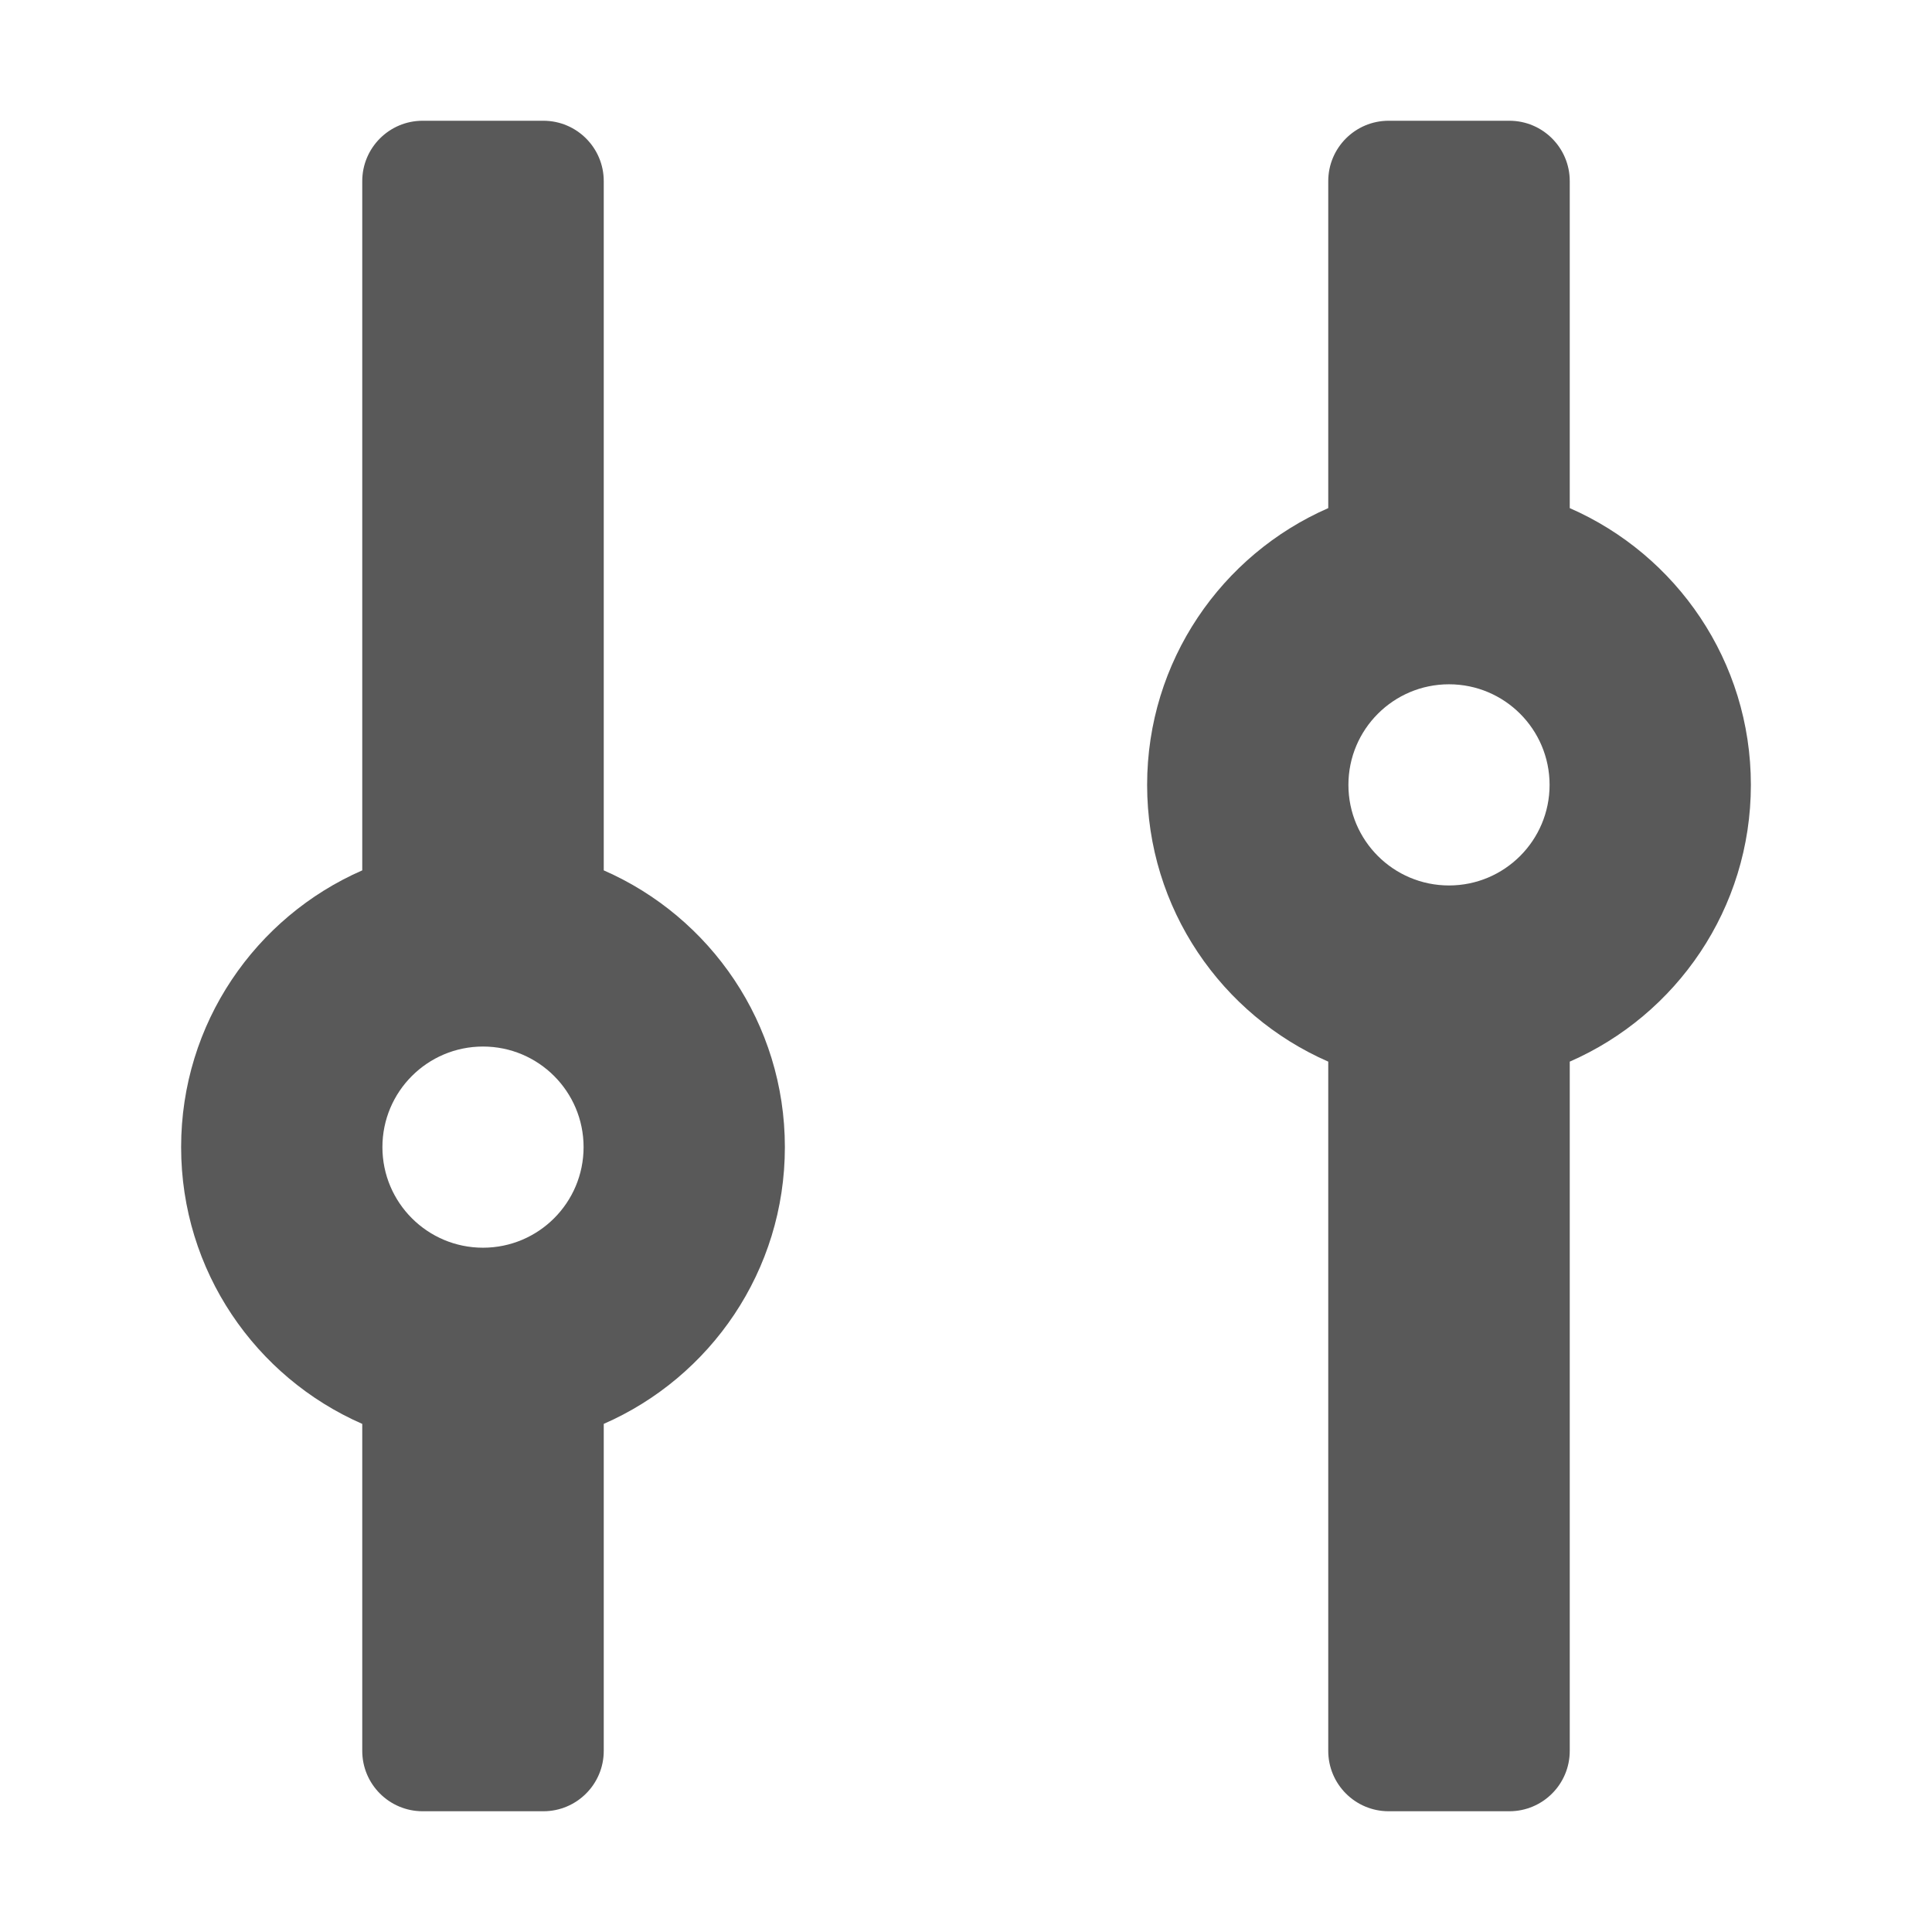
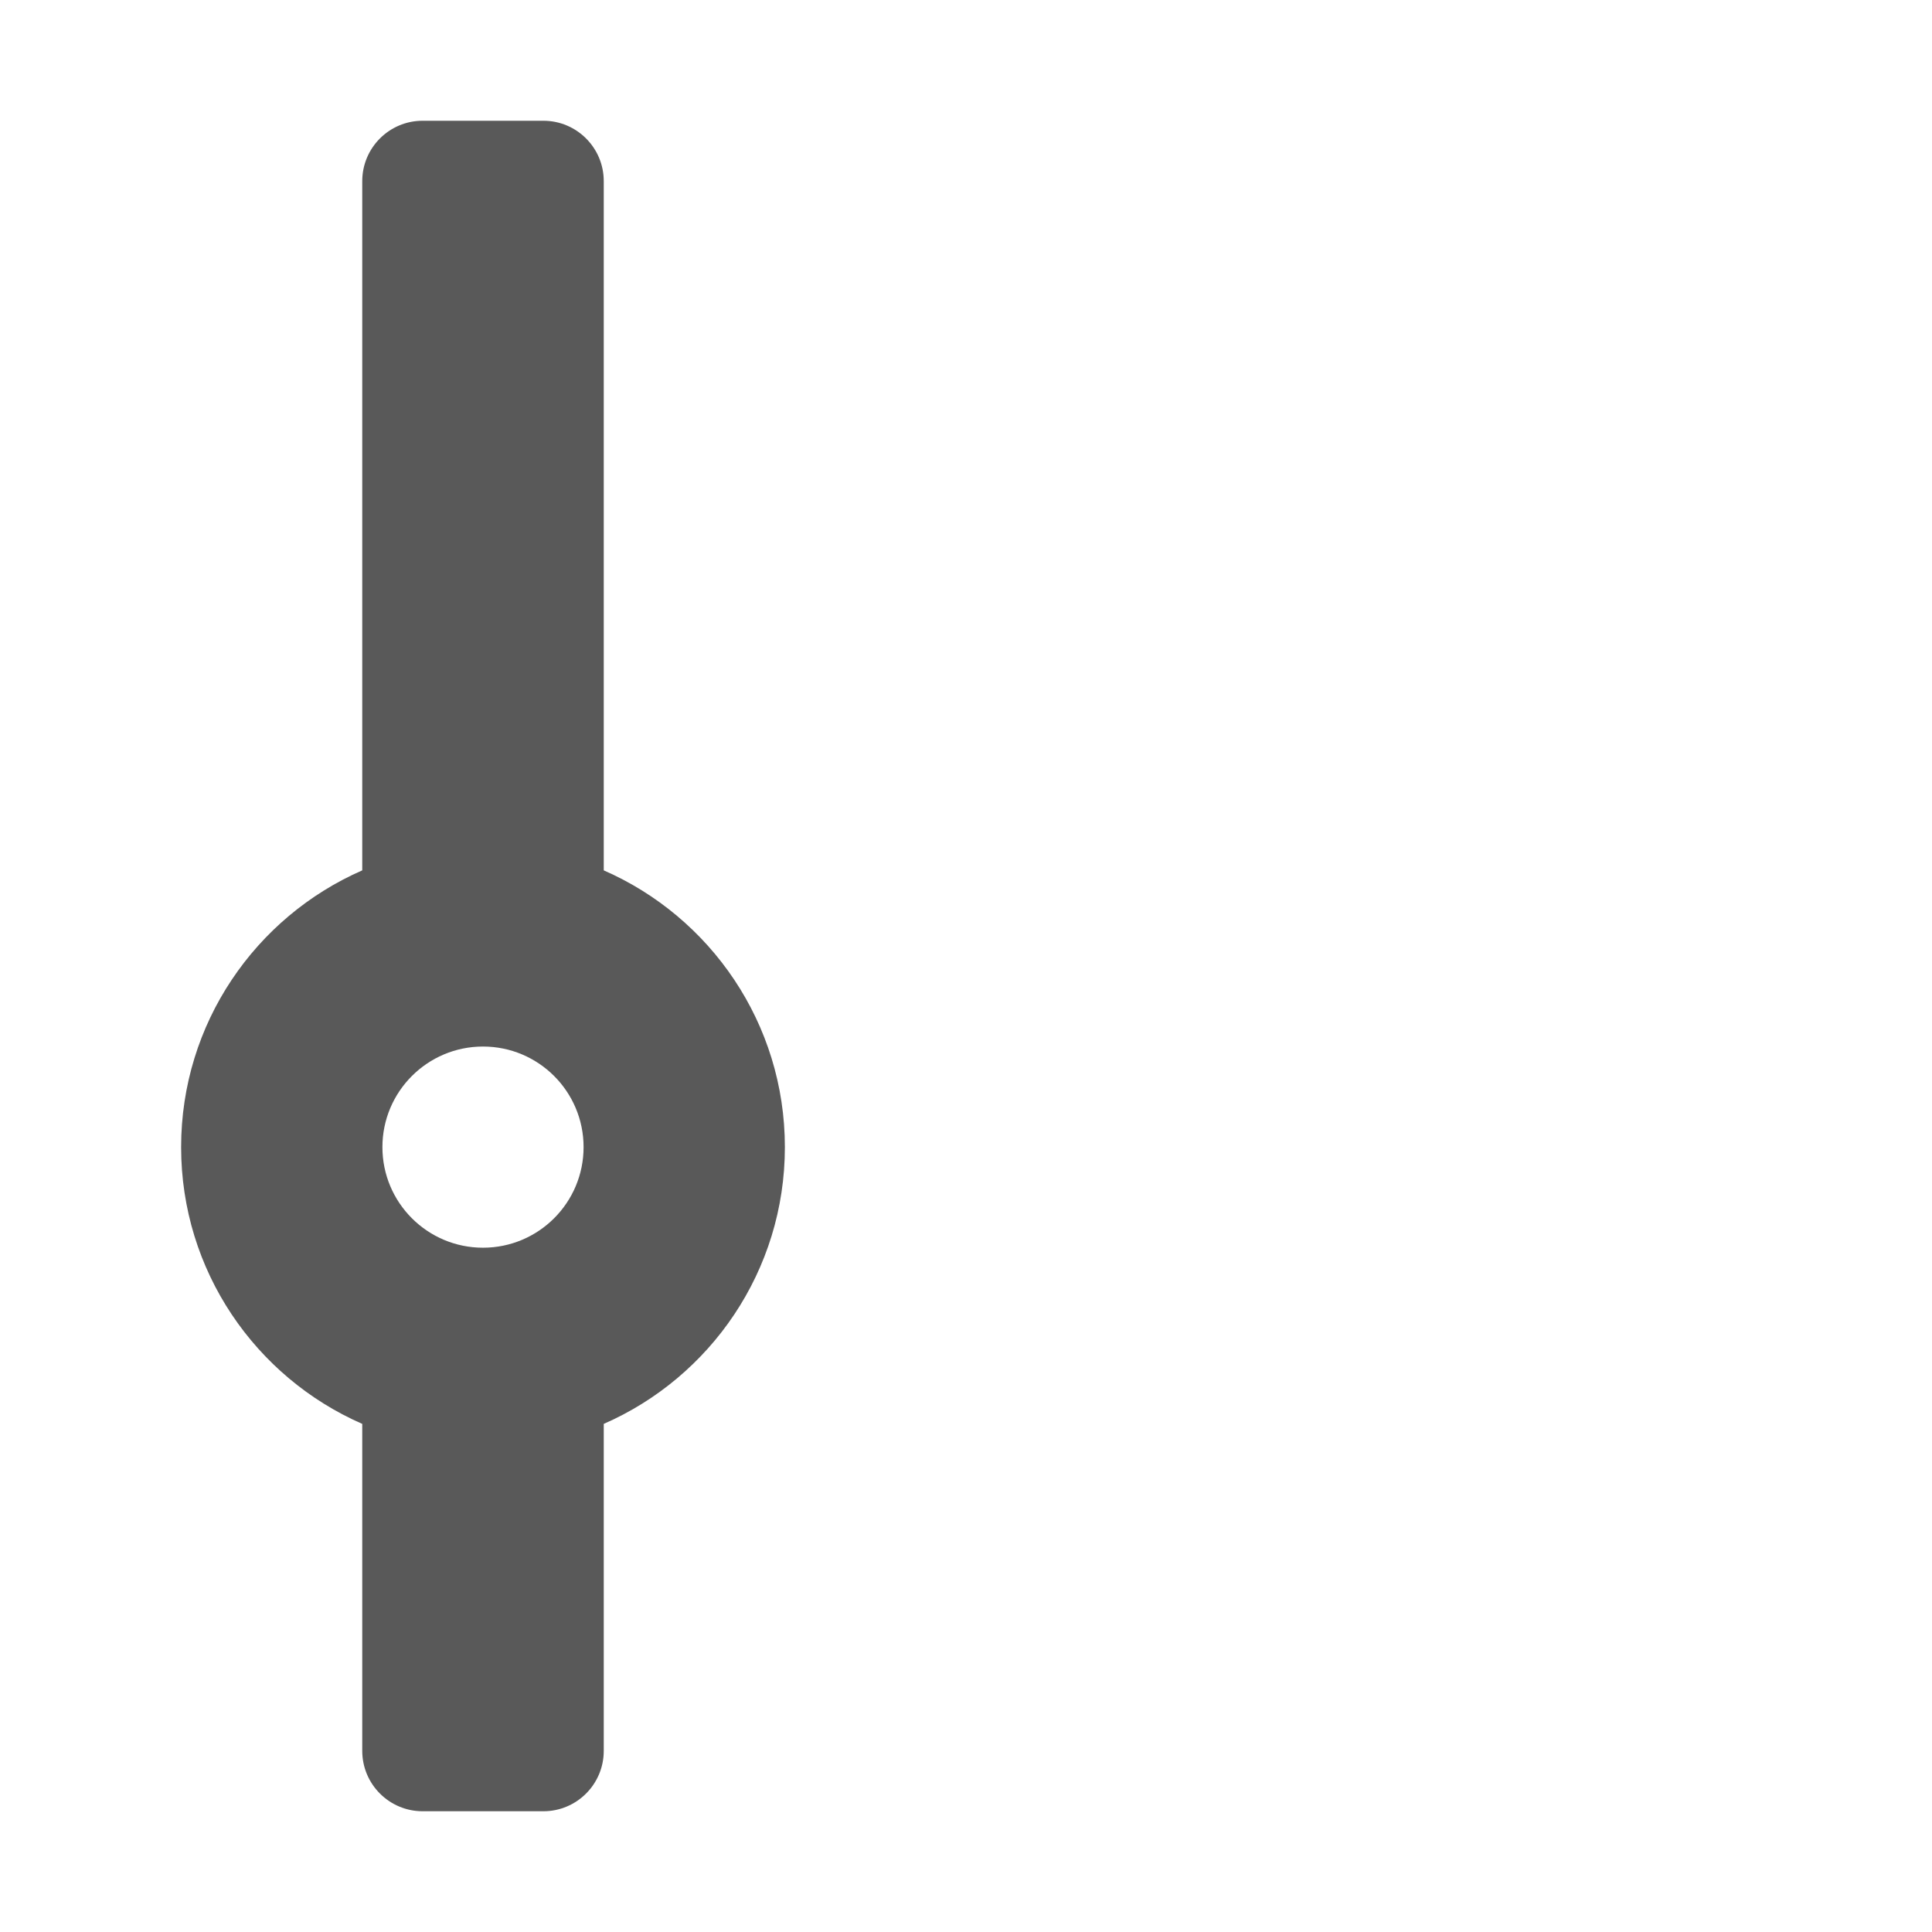
<svg xmlns="http://www.w3.org/2000/svg" width="16" height="16" viewBox="0 0 16 16" fill="none">
  <path fill-rule="evenodd" clip-rule="evenodd" d="M1.5 9.5C1.5 10.525 2.117 11.406 3 11.792V14.5C3 14.776 3.224 15 3.5 15H4.5C4.776 15 5 14.776 5 14.5V11.792C5.883 11.406 6.5 10.525 6.5 9.5C6.5 8.475 5.883 7.594 5 7.208L5 1.5C5 1.224 4.776 1 4.5 1H3.5C3.224 1 3 1.224 3 1.5L3 7.208C2.117 7.594 1.5 8.475 1.5 9.5ZM3.167 9.5C3.167 9.96 3.54 10.333 4 10.333C4.46 10.333 4.833 9.96 4.833 9.5C4.833 9.04 4.46 8.667 4 8.667C3.54 8.667 3.167 9.04 3.167 9.5Z" fill="#595959" />
-   <path fill-rule="evenodd" clip-rule="evenodd" d="M12.5 1C12.776 1 13 1.224 13 1.5V4.208C13.883 4.594 14.5 5.475 14.5 6.5C14.5 7.525 13.883 8.406 13 8.792V14.5C13 14.776 12.776 15 12.5 15H11.5C11.224 15 11 14.776 11 14.5V8.792C10.117 8.406 9.5 7.525 9.5 6.5C9.5 5.475 10.117 4.594 11 4.208V1.5C11 1.224 11.224 1 11.5 1H12.5ZM12.833 6.5C12.833 6.04 12.46 5.667 12 5.667C11.54 5.667 11.167 6.04 11.167 6.5C11.167 6.96 11.54 7.333 12 7.333C12.46 7.333 12.833 6.96 12.833 6.5Z" fill="#595959" />
</svg>